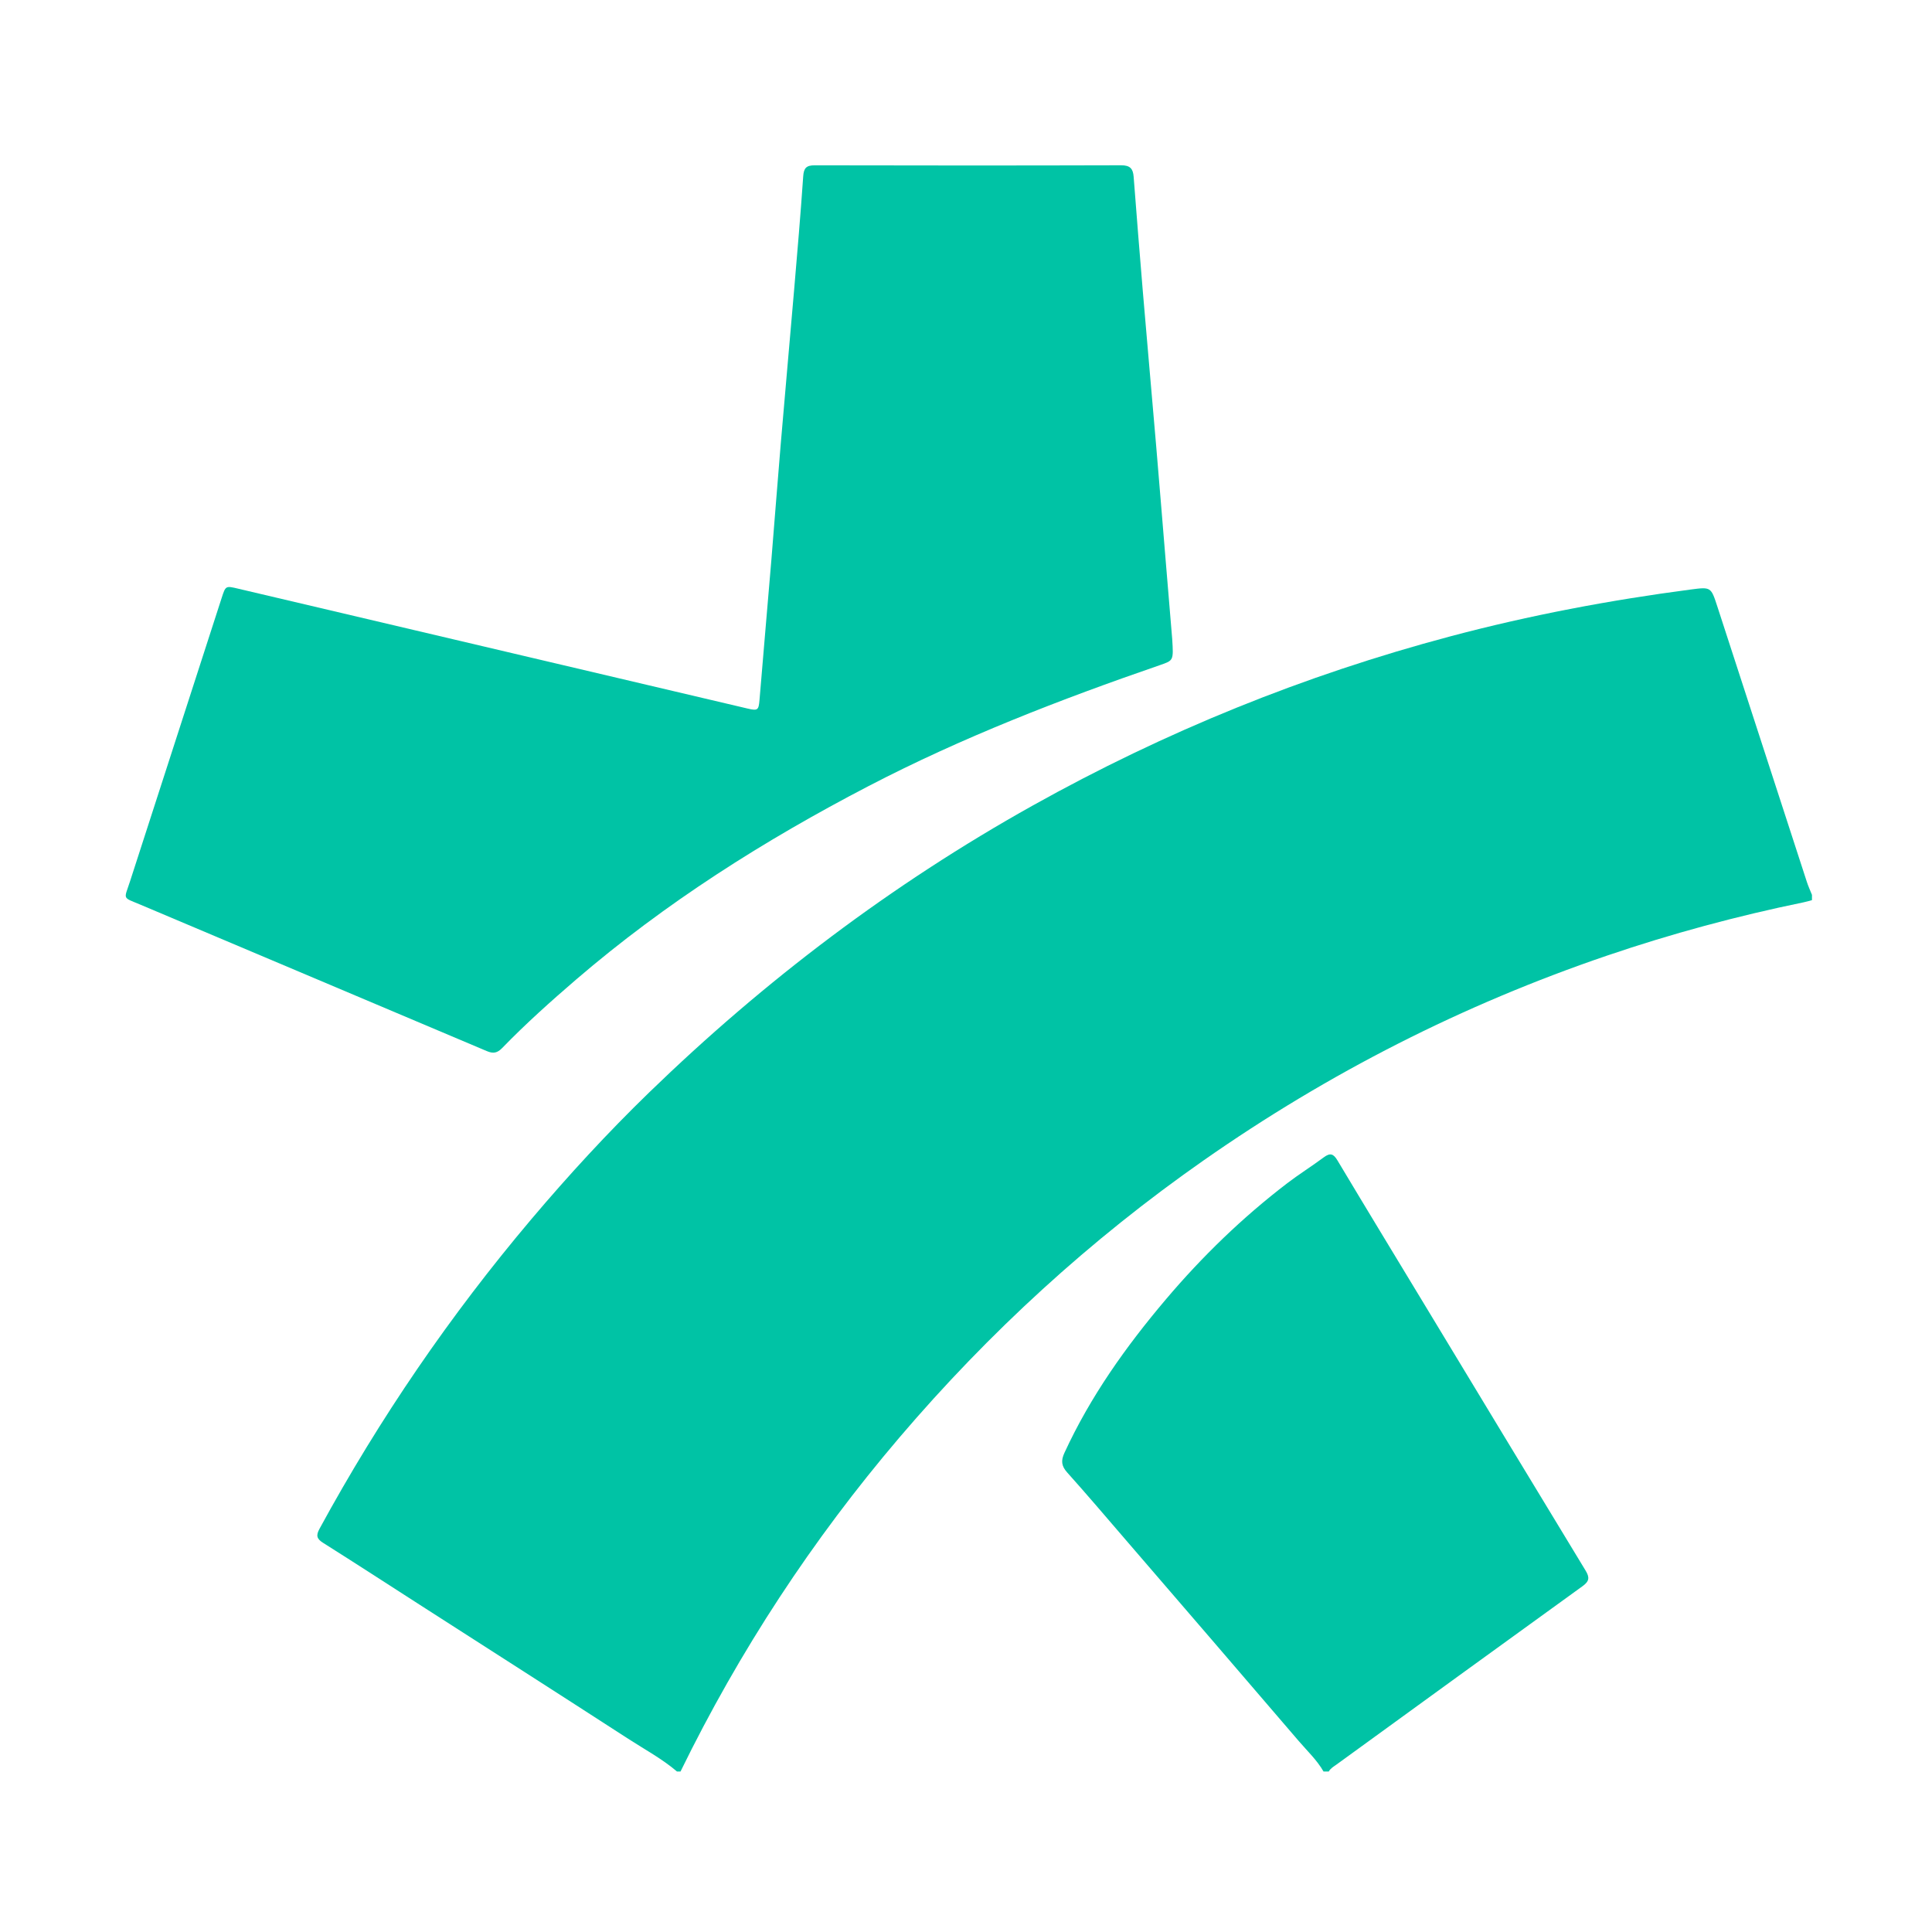
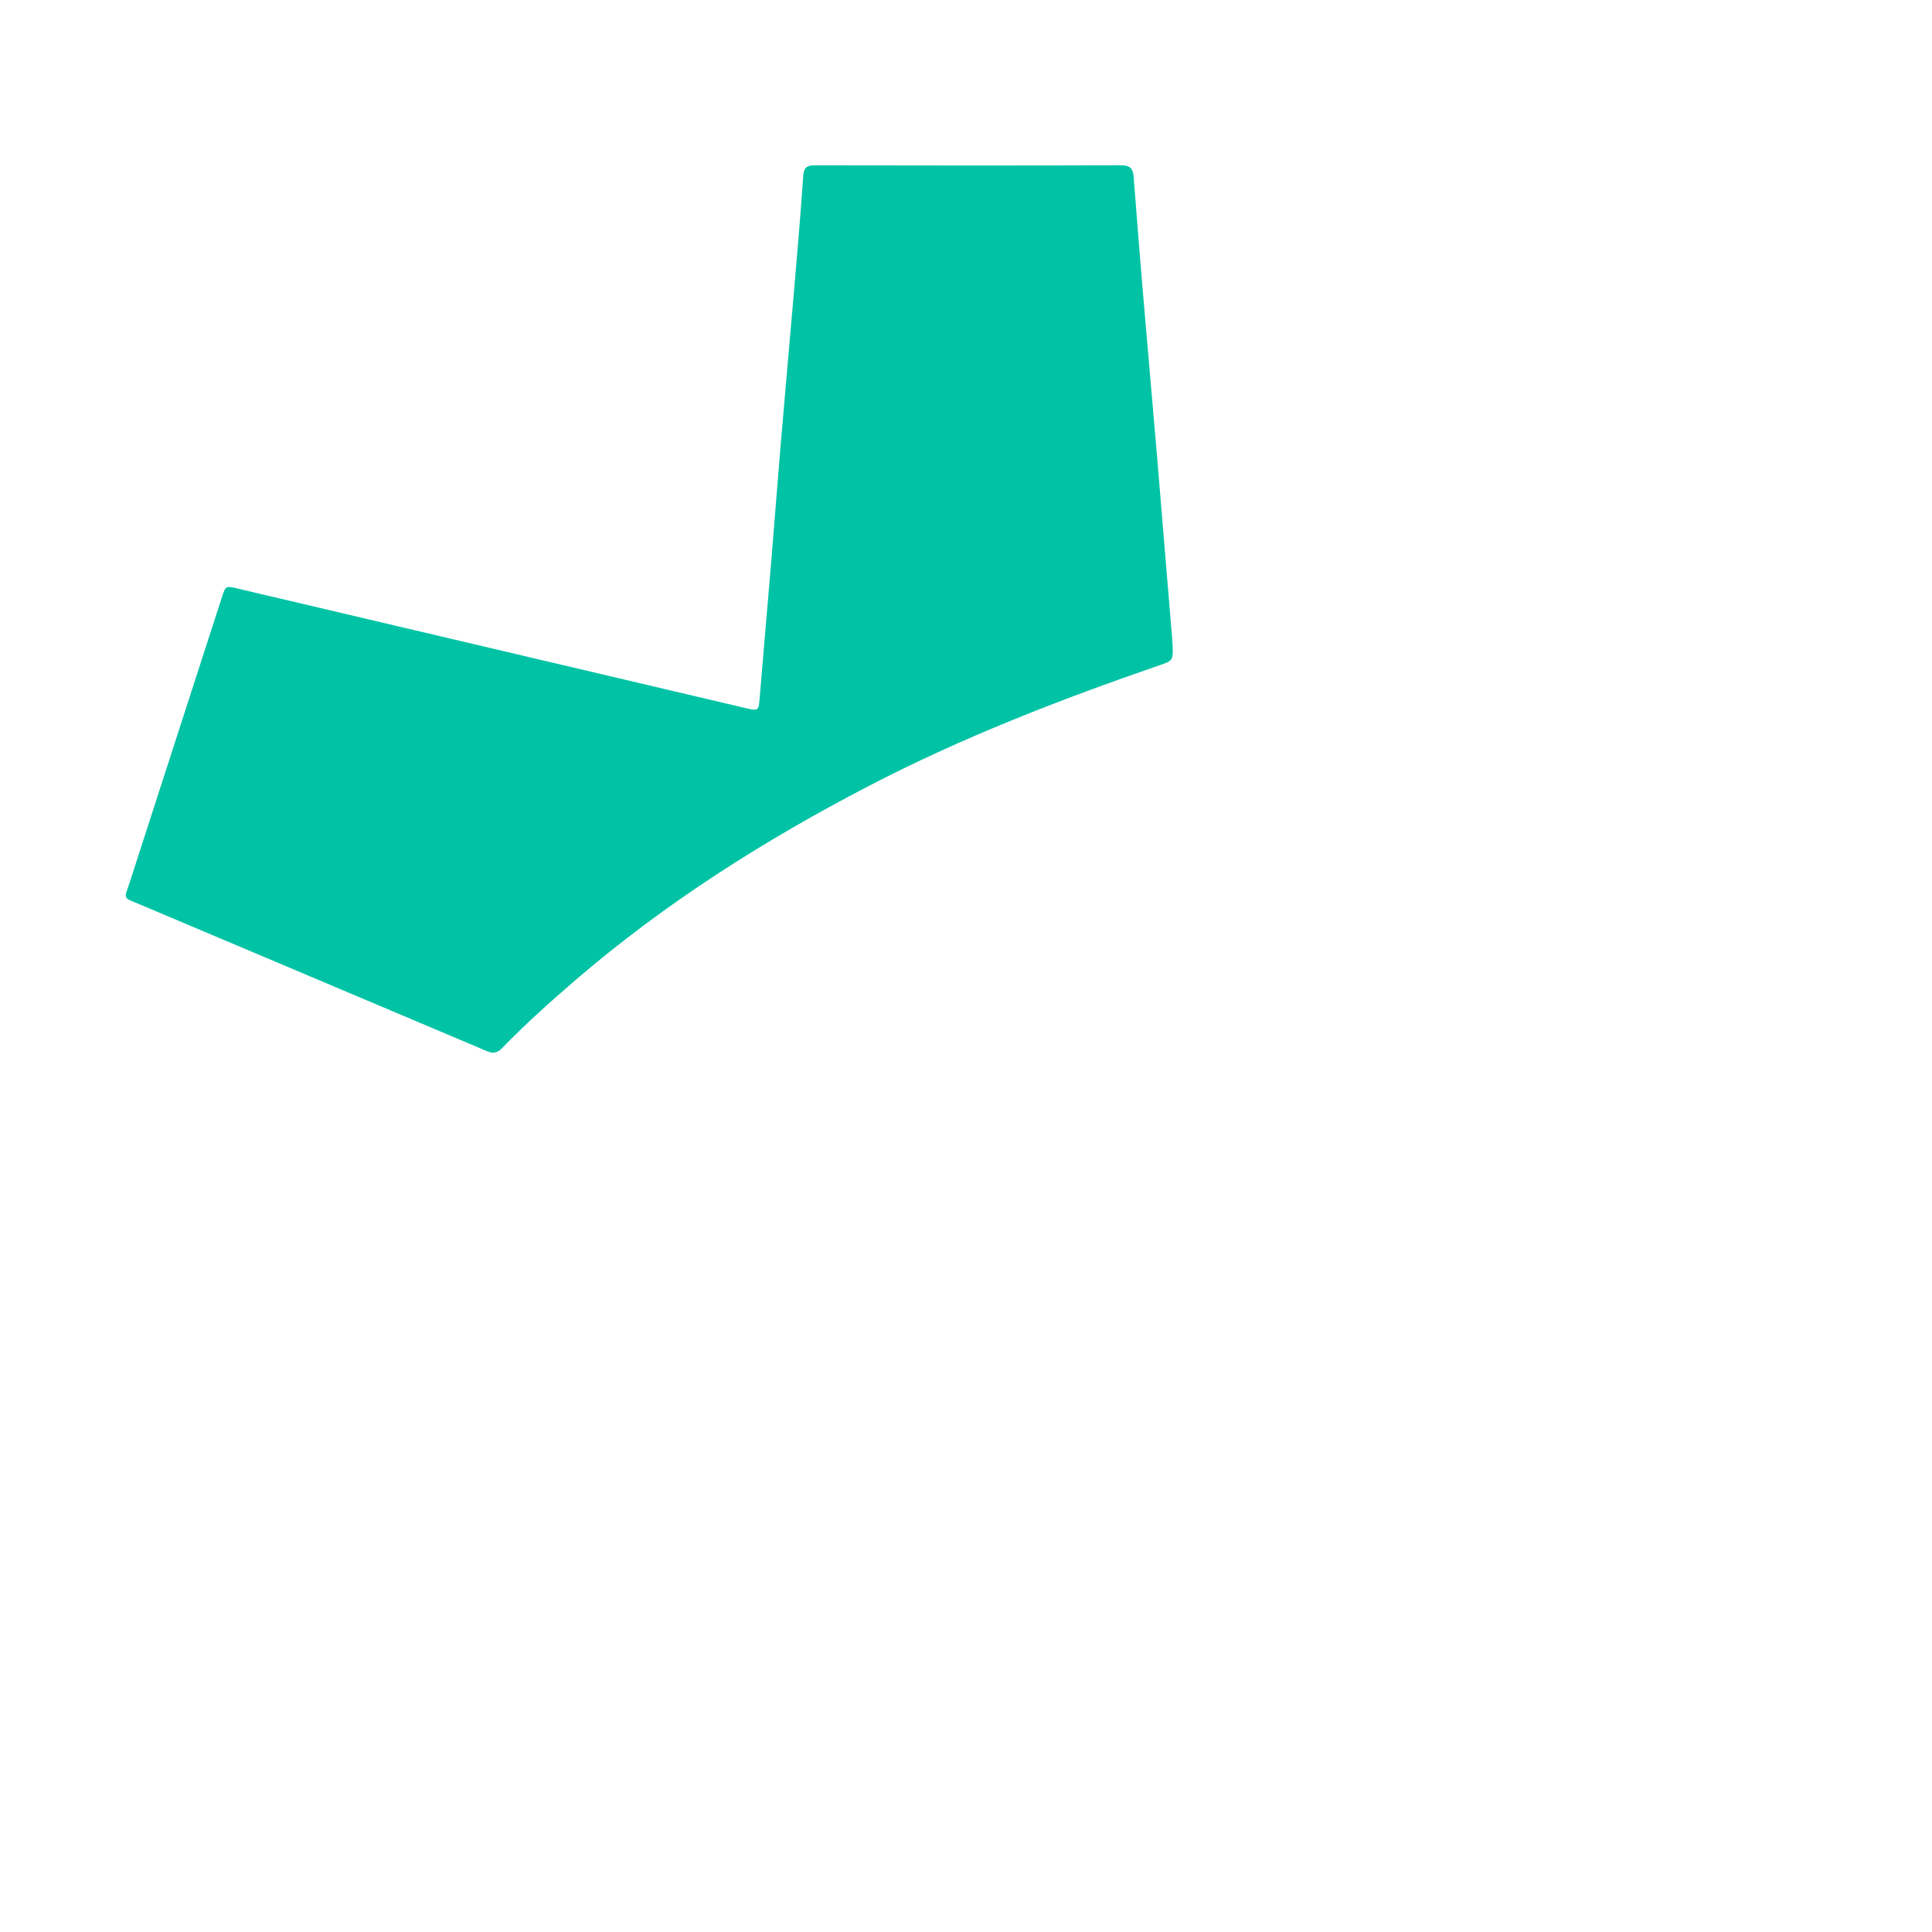
<svg xmlns="http://www.w3.org/2000/svg" id="Capa_1" data-name="Capa 1" viewBox="0 0 512 512">
  <defs>
    <style>      .cls-1 {        fill: #00c3a5;        stroke-width: 0px;      }    </style>
  </defs>
-   <path class="cls-1" d="m179.41,469.47c-3.97-3.39-8.57-5.85-12.92-8.67-18.37-11.89-36.8-23.67-55.21-35.49-8.55-5.49-17.07-11.03-25.67-16.45-1.7-1.07-1.89-1.96-.94-3.71,15.93-29.27,34.65-56.62,56.15-82.06,9.87-11.67,20.22-22.92,31.19-33.56,30.62-29.69,64.36-55.21,101.63-76.03,35.06-19.59,71.97-34.57,110.79-44.88,20.95-5.57,42.2-9.58,63.68-12.4,5.29-.69,5.32-.66,6.98,4.44,7.92,24.35,15.82,48.7,23.74,73.04.38,1.17.9,2.3,1.36,3.45v1.4c-.75.2-1.49.43-2.25.58-17.65,3.63-35.01,8.31-52.07,14.12-38.22,13.02-73.83,31.13-106.91,54.27-30.04,21.01-56.85,45.56-80.61,73.44-23.06,27.06-42.4,56.56-58.01,88.51h-.93Z" />
-   <path class="cls-1" d="m350.75,469.47c-1.75-3.05-4.32-5.45-6.58-8.09-15.18-17.73-30.42-35.4-45.65-53.08-5.21-6.05-10.38-12.14-15.71-18.09-1.53-1.71-1.68-3.12-.73-5.18,6.87-14.93,16.29-28.17,26.85-40.64,9.65-11.4,20.33-21.75,32.21-30.83,3.14-2.4,6.51-4.5,9.68-6.86,1.66-1.23,2.54-.99,3.61.8,7.32,12.25,14.74,24.44,22.13,36.66,14.54,24.03,29.05,48.06,43.64,72.06,1.12,1.85.99,2.83-.82,4.14-21.76,15.71-43.47,31.49-65.19,47.26-.75.54-1.58,1-2.06,1.85h-1.4Z" />
  <path class="cls-1" d="m310.65,169.39c.35,5.65.35,5.63-3.19,6.85-26.43,9.11-52.47,19.18-77.3,32.09-27.61,14.36-53.79,30.91-77.46,51.24-6.76,5.81-13.41,11.77-19.62,18.17-1.28,1.32-2.36,1.54-4.07.81-30.57-12.96-61.17-25.83-91.74-38.78-4.96-2.1-4.43-1.21-2.78-6.3,8.08-25.02,16.18-50.04,24.27-75.06,1.04-3.21,1.04-3.19,4.38-2.4,45,10.59,90.01,21.18,135.01,31.77,2.68.63,2.9.4,3.13-2.3,1.02-12.36,2.11-24.71,3.14-37.06.85-10.27,1.62-20.55,2.49-30.82,1.15-13.59,2.38-27.17,3.54-40.76.86-10.04,1.72-20.08,2.41-30.12.15-2.2.84-2.91,3.04-2.91,27.08.06,54.16.07,81.23-.01,2.37,0,3.14.91,3.3,3.05.78,10.12,1.58,20.24,2.43,30.36,1.15,13.67,2.38,27.33,3.54,40.99.84,9.88,1.64,19.77,2.46,29.66.65,7.8,1.3,15.6,1.79,21.53Z" />
</svg>